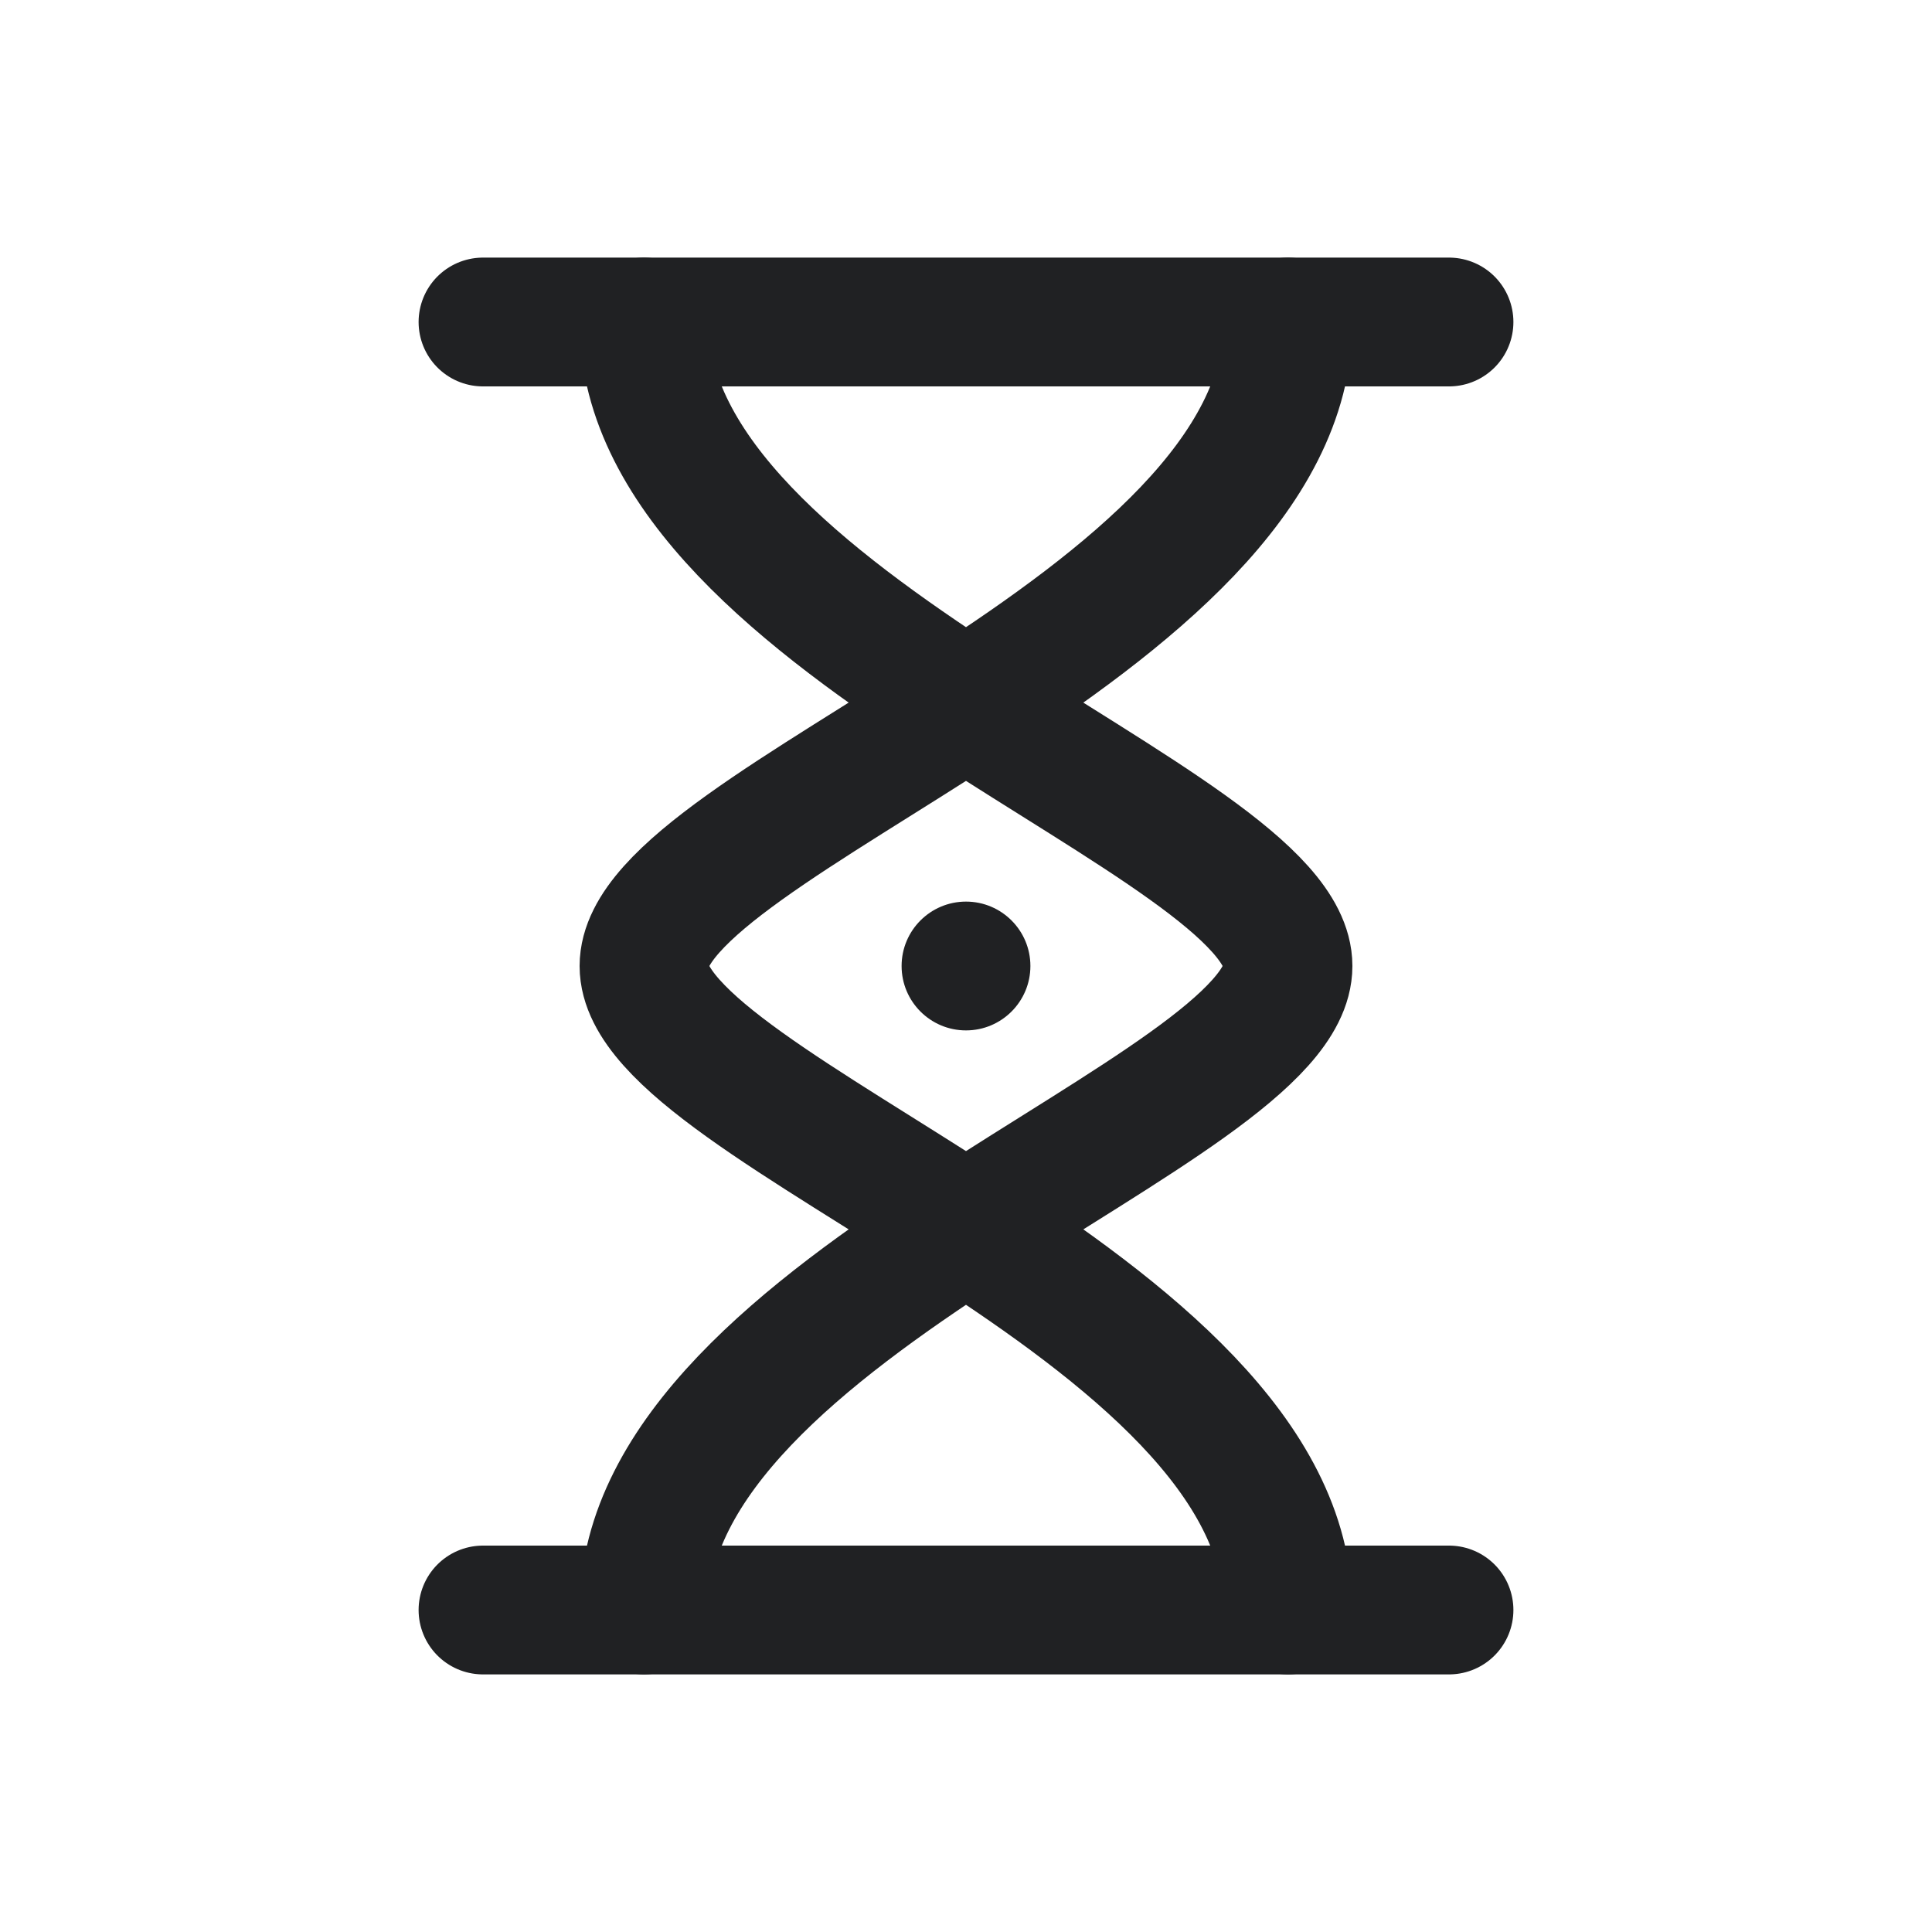
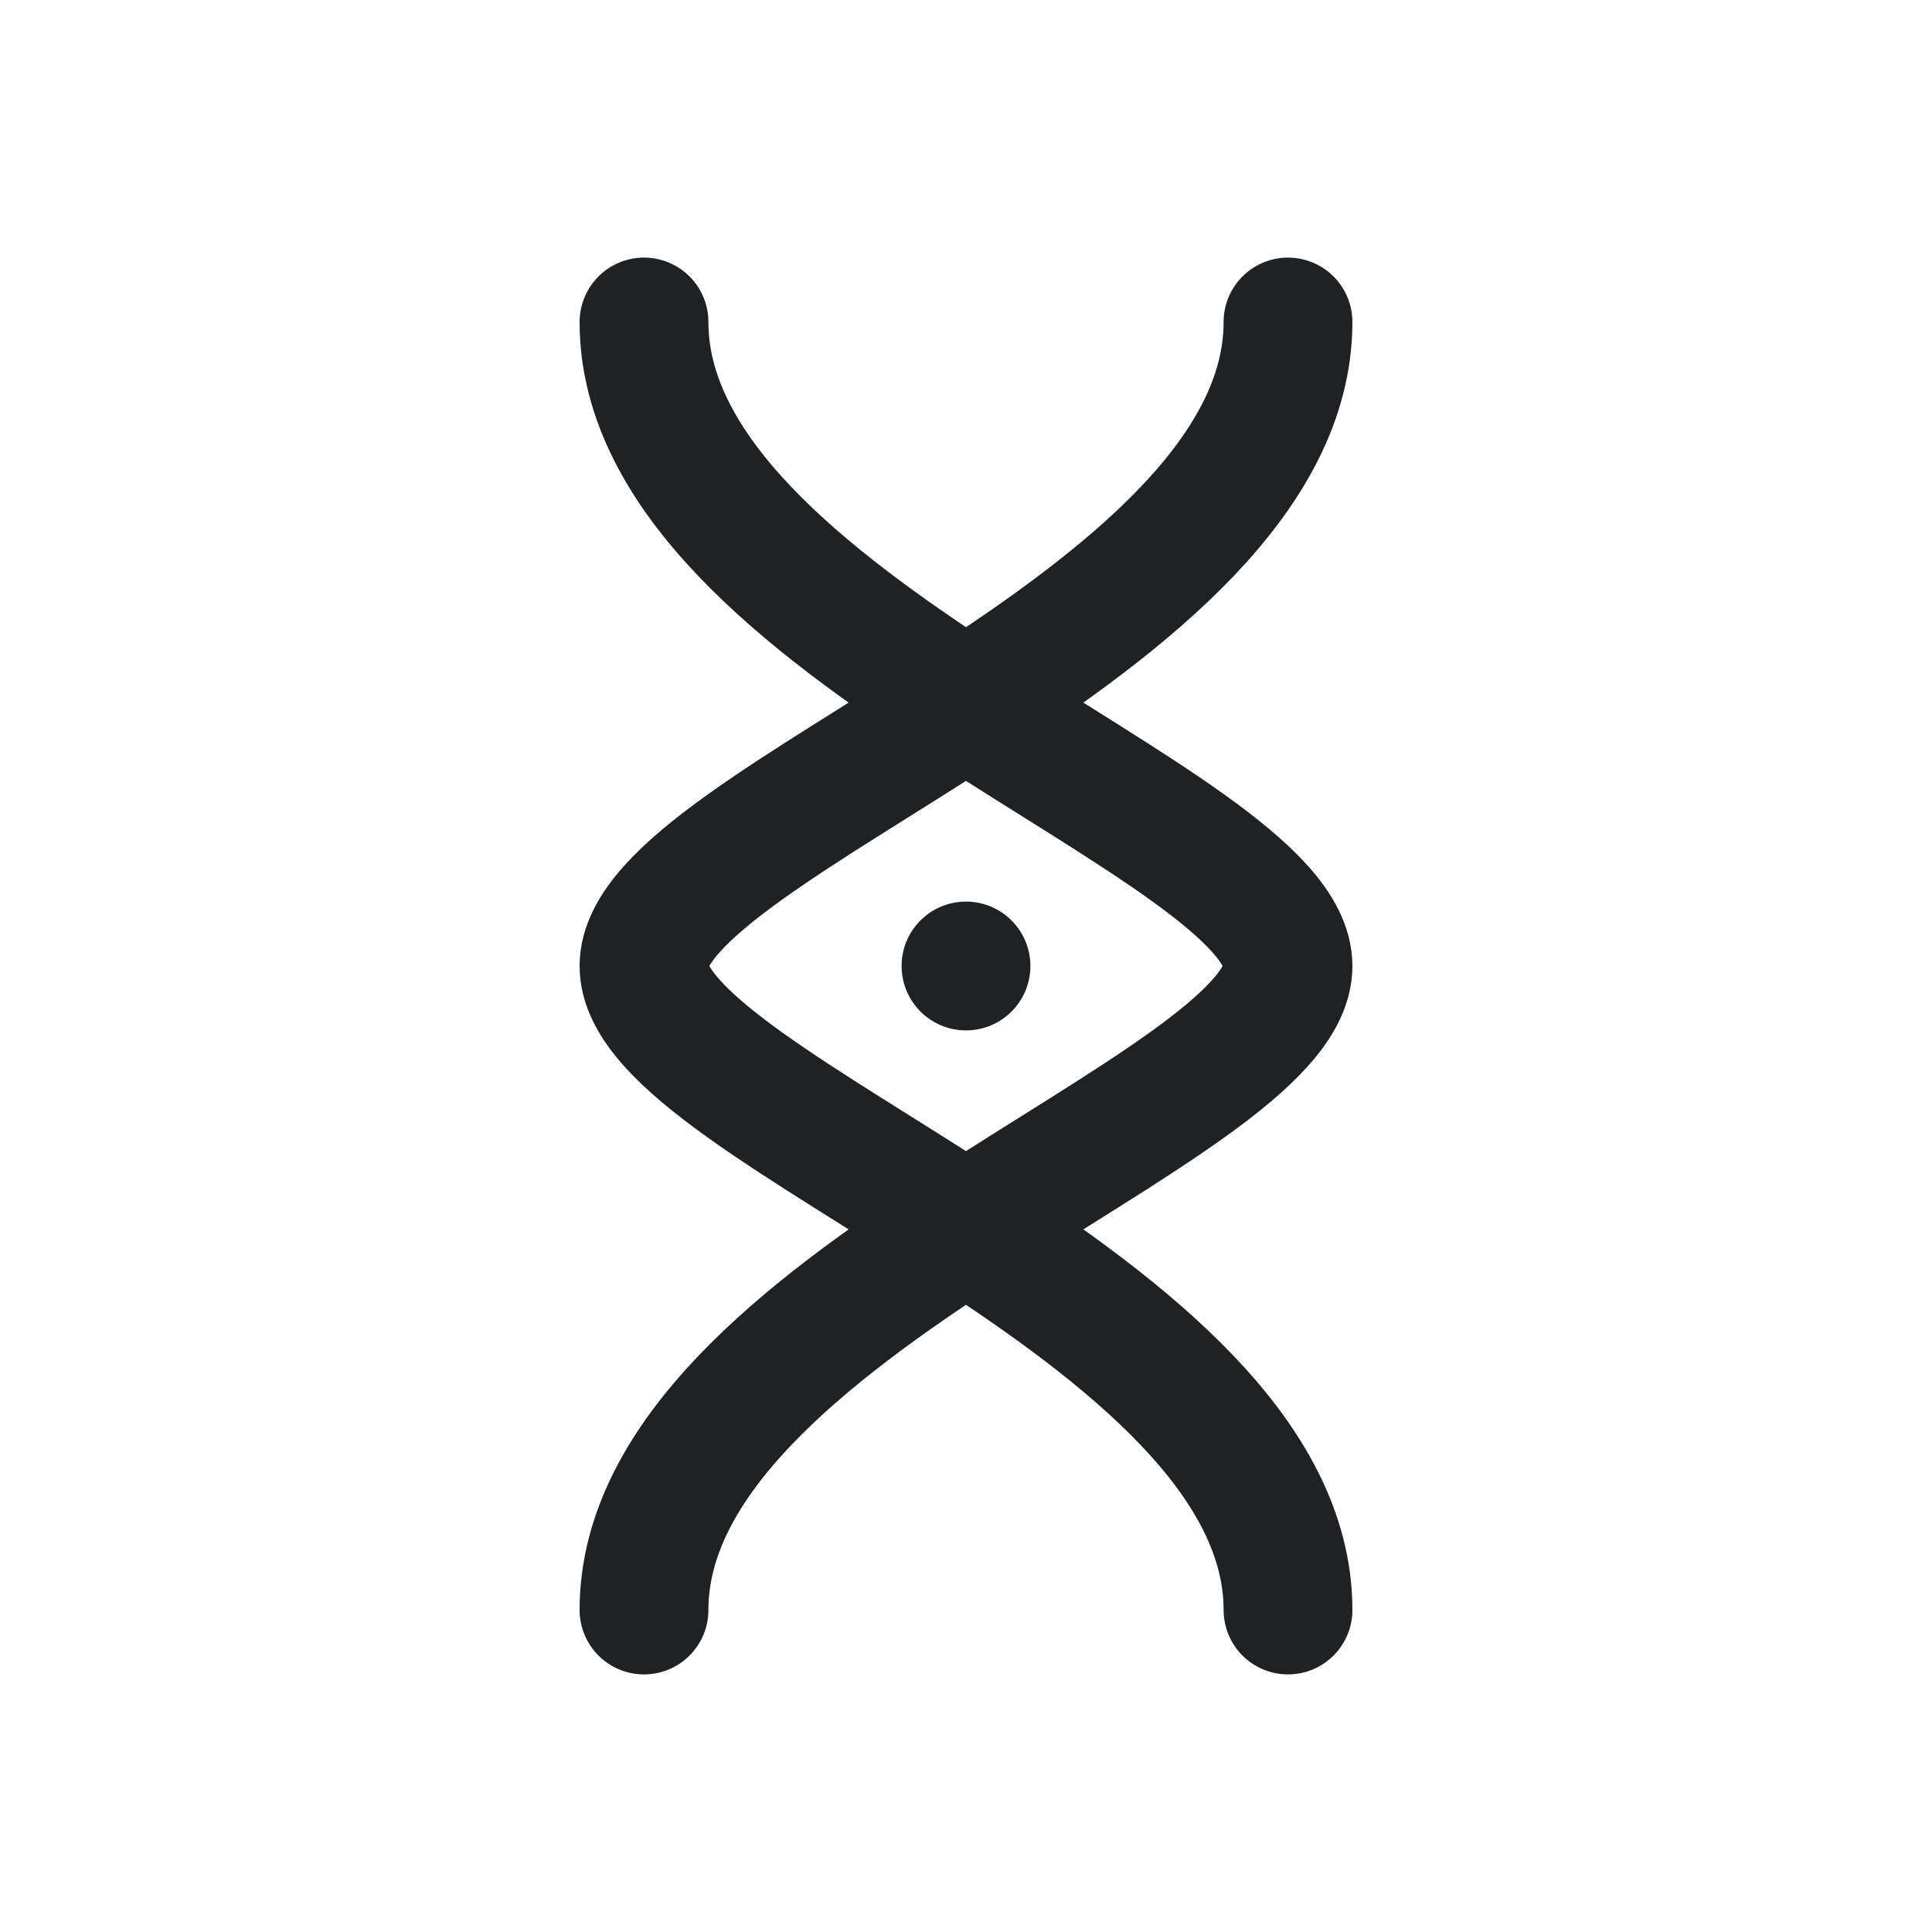
<svg xmlns="http://www.w3.org/2000/svg" width="24" height="24" viewBox="0 0 24 24" fill="none">
-   <path d="M6 4h12M6 20h12" stroke="#202123" stroke-width="1.6" stroke-linecap="round" />
  <path d="M16 4c0 3.8-8 6.2-8 8s8 4.2 8 8M8 4c0 3.8 8 6.2 8 8s-8 4.2-8 8" stroke="#202123" stroke-width="1.6" stroke-linecap="round" />
  <circle cx="12" cy="12" r="0.8" fill="#202123" />
</svg>